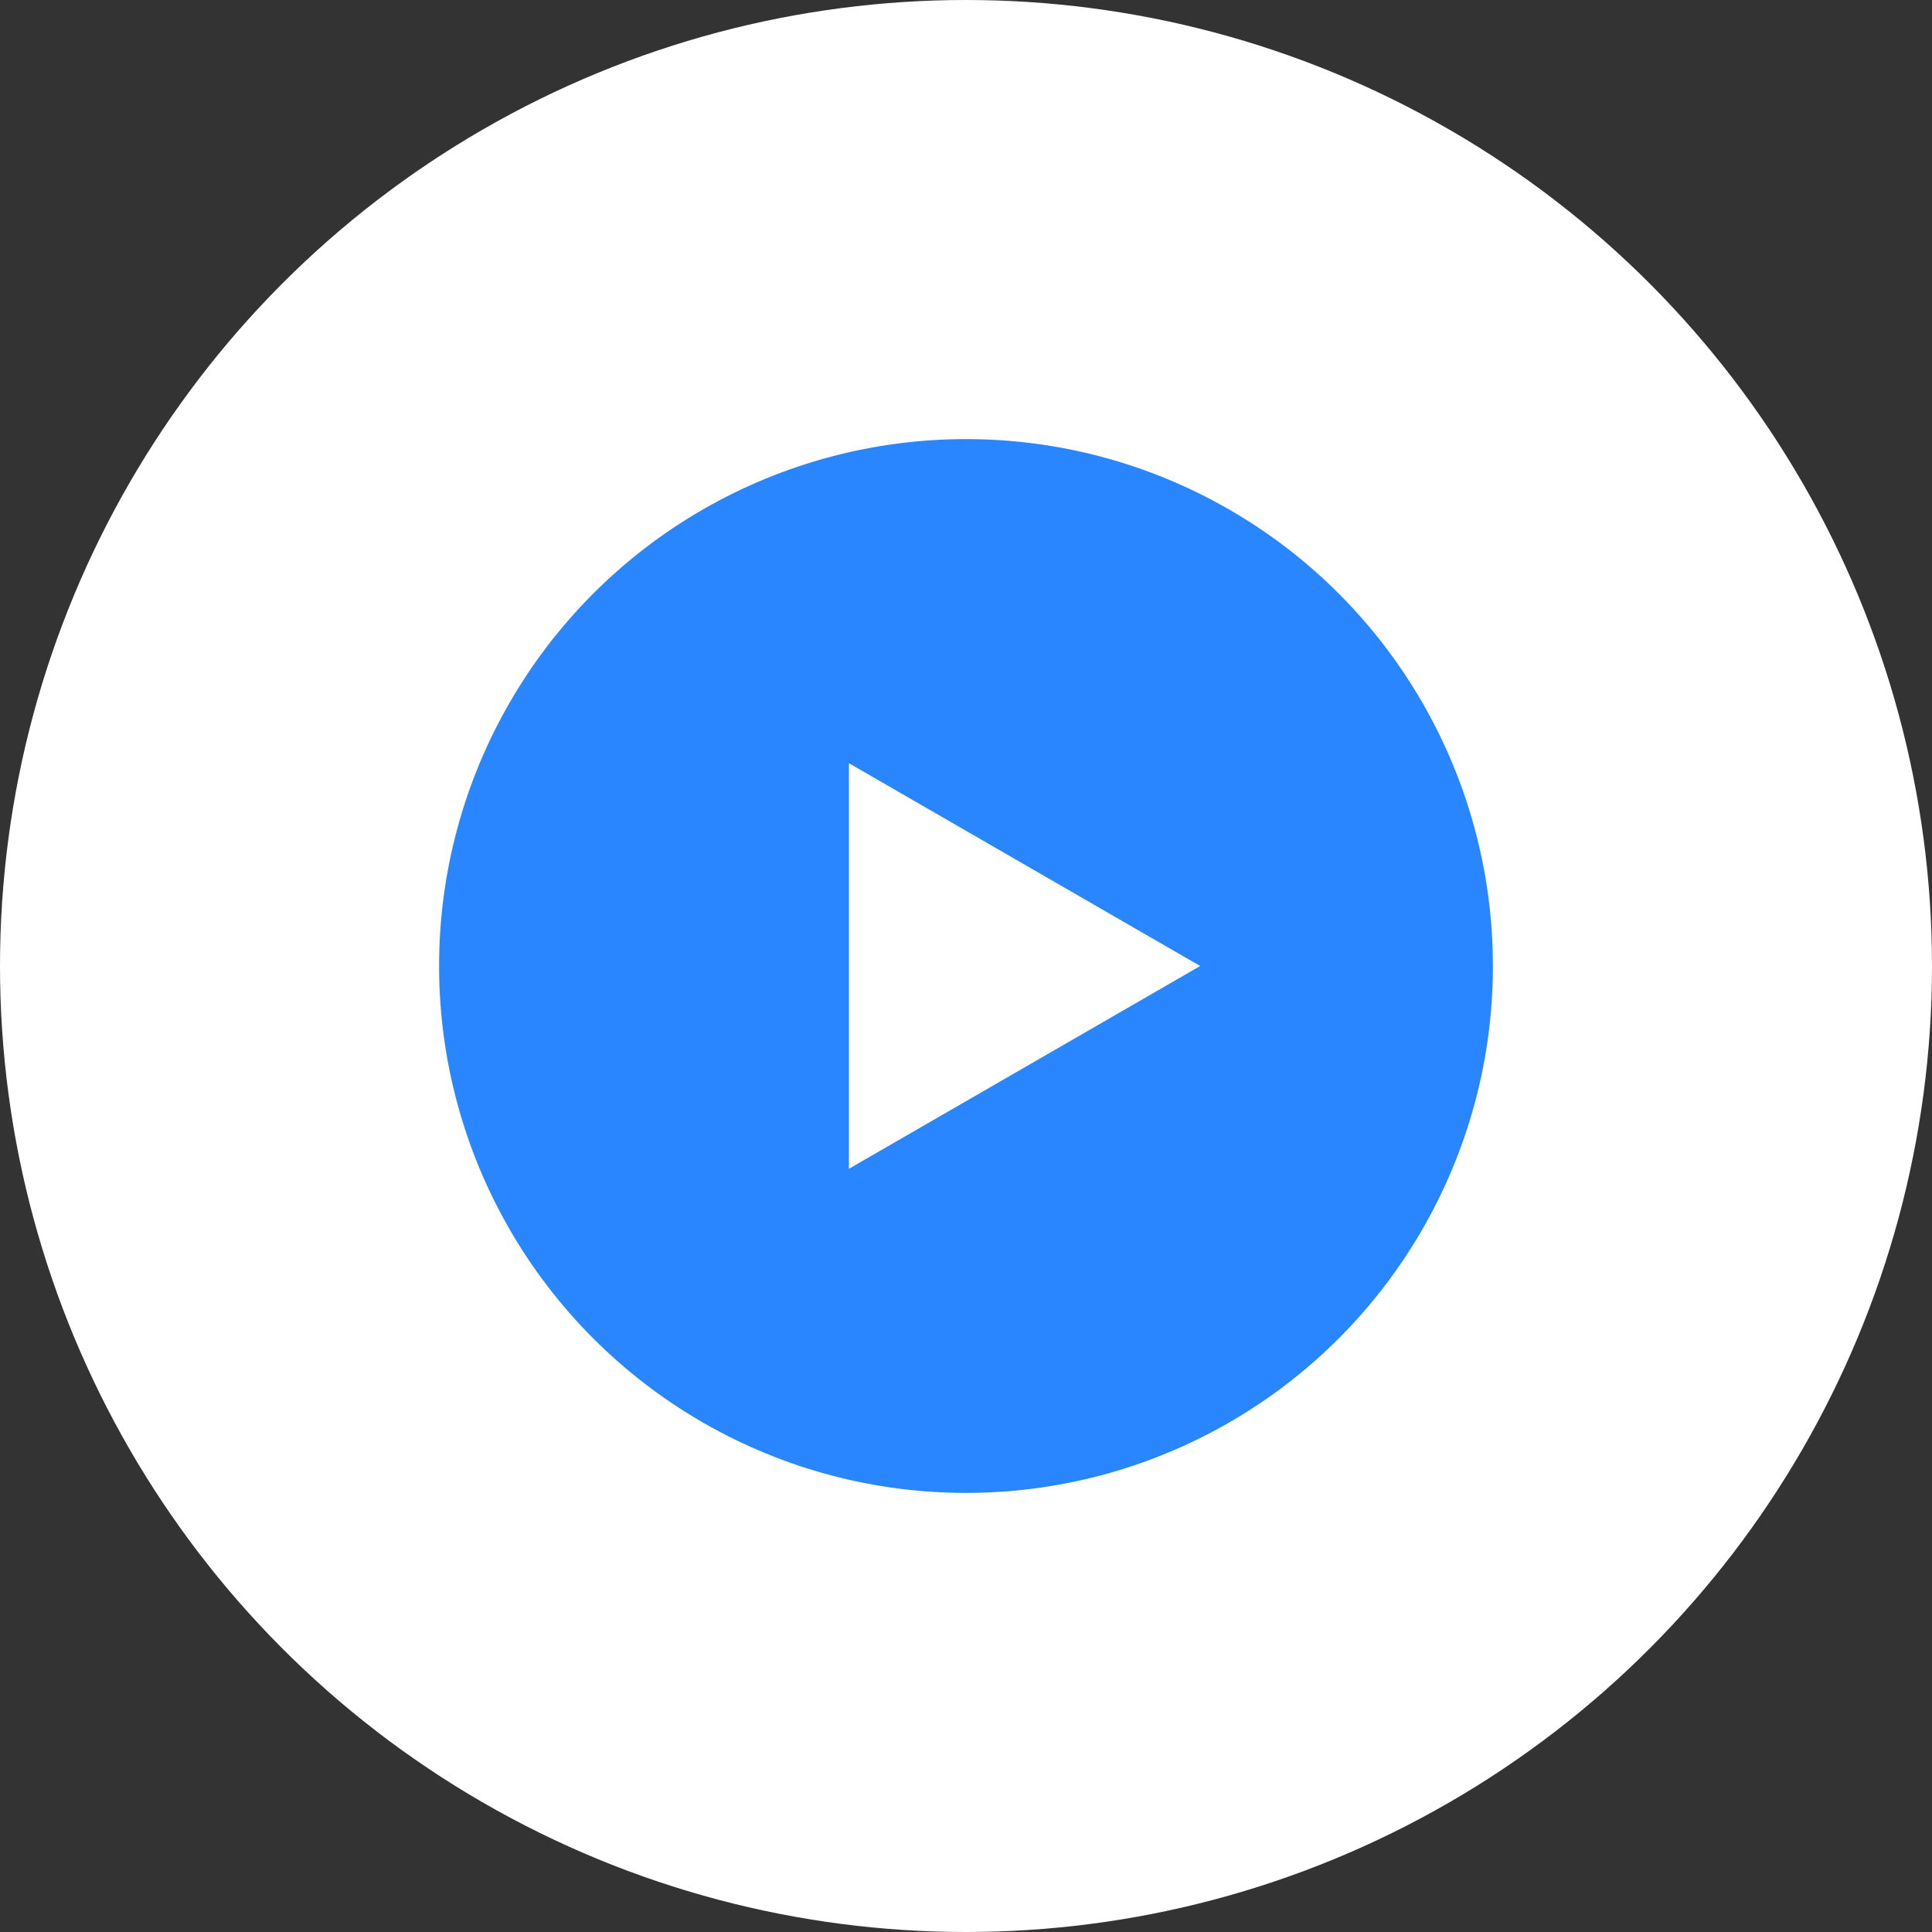
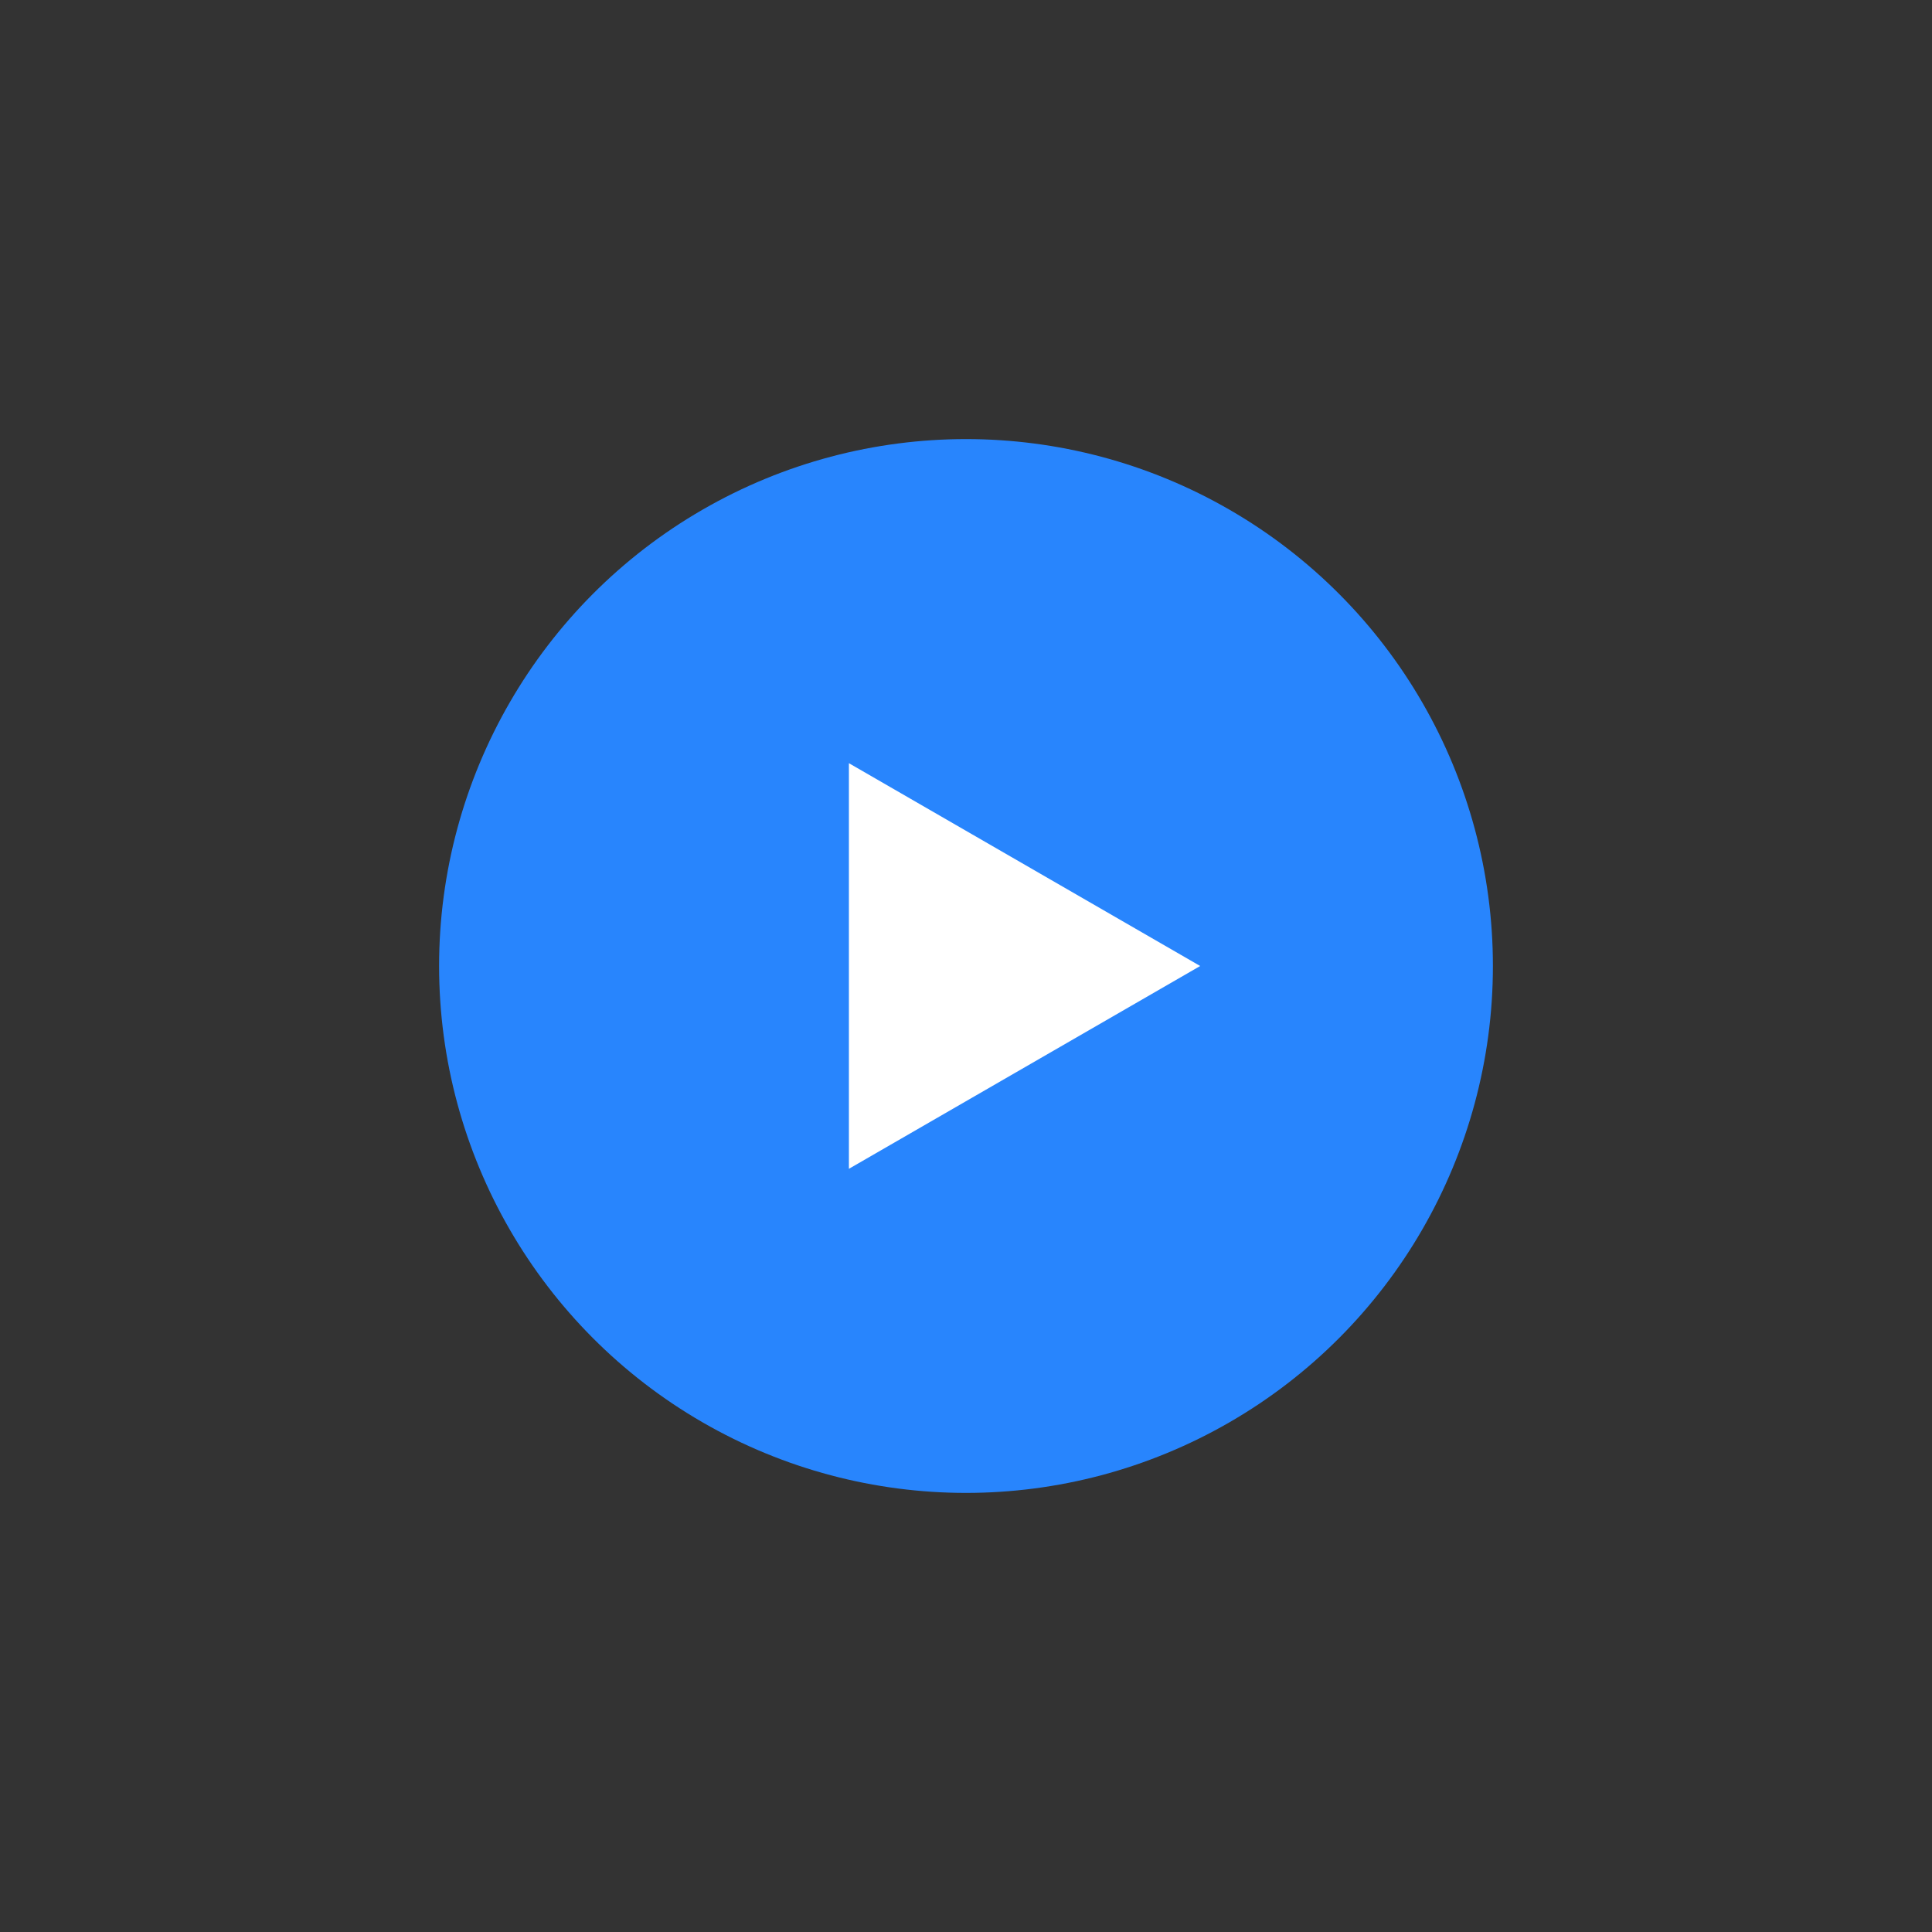
<svg xmlns="http://www.w3.org/2000/svg" width="66" height="66" viewBox="0 0 66 66" fill="none">
  <rect x="0" y="0" width="66" height="66" fill="#333333" stroke="none" />
-   <circle cx="33" cy="33" r="33" fill="white" />
  <circle cx="33" cy="33" r="18" fill="#2986FE" fill-opacity="0.996" />
  <path d="M41 33L29 39.928V26.072L41 33Z" fill="white" />
</svg>